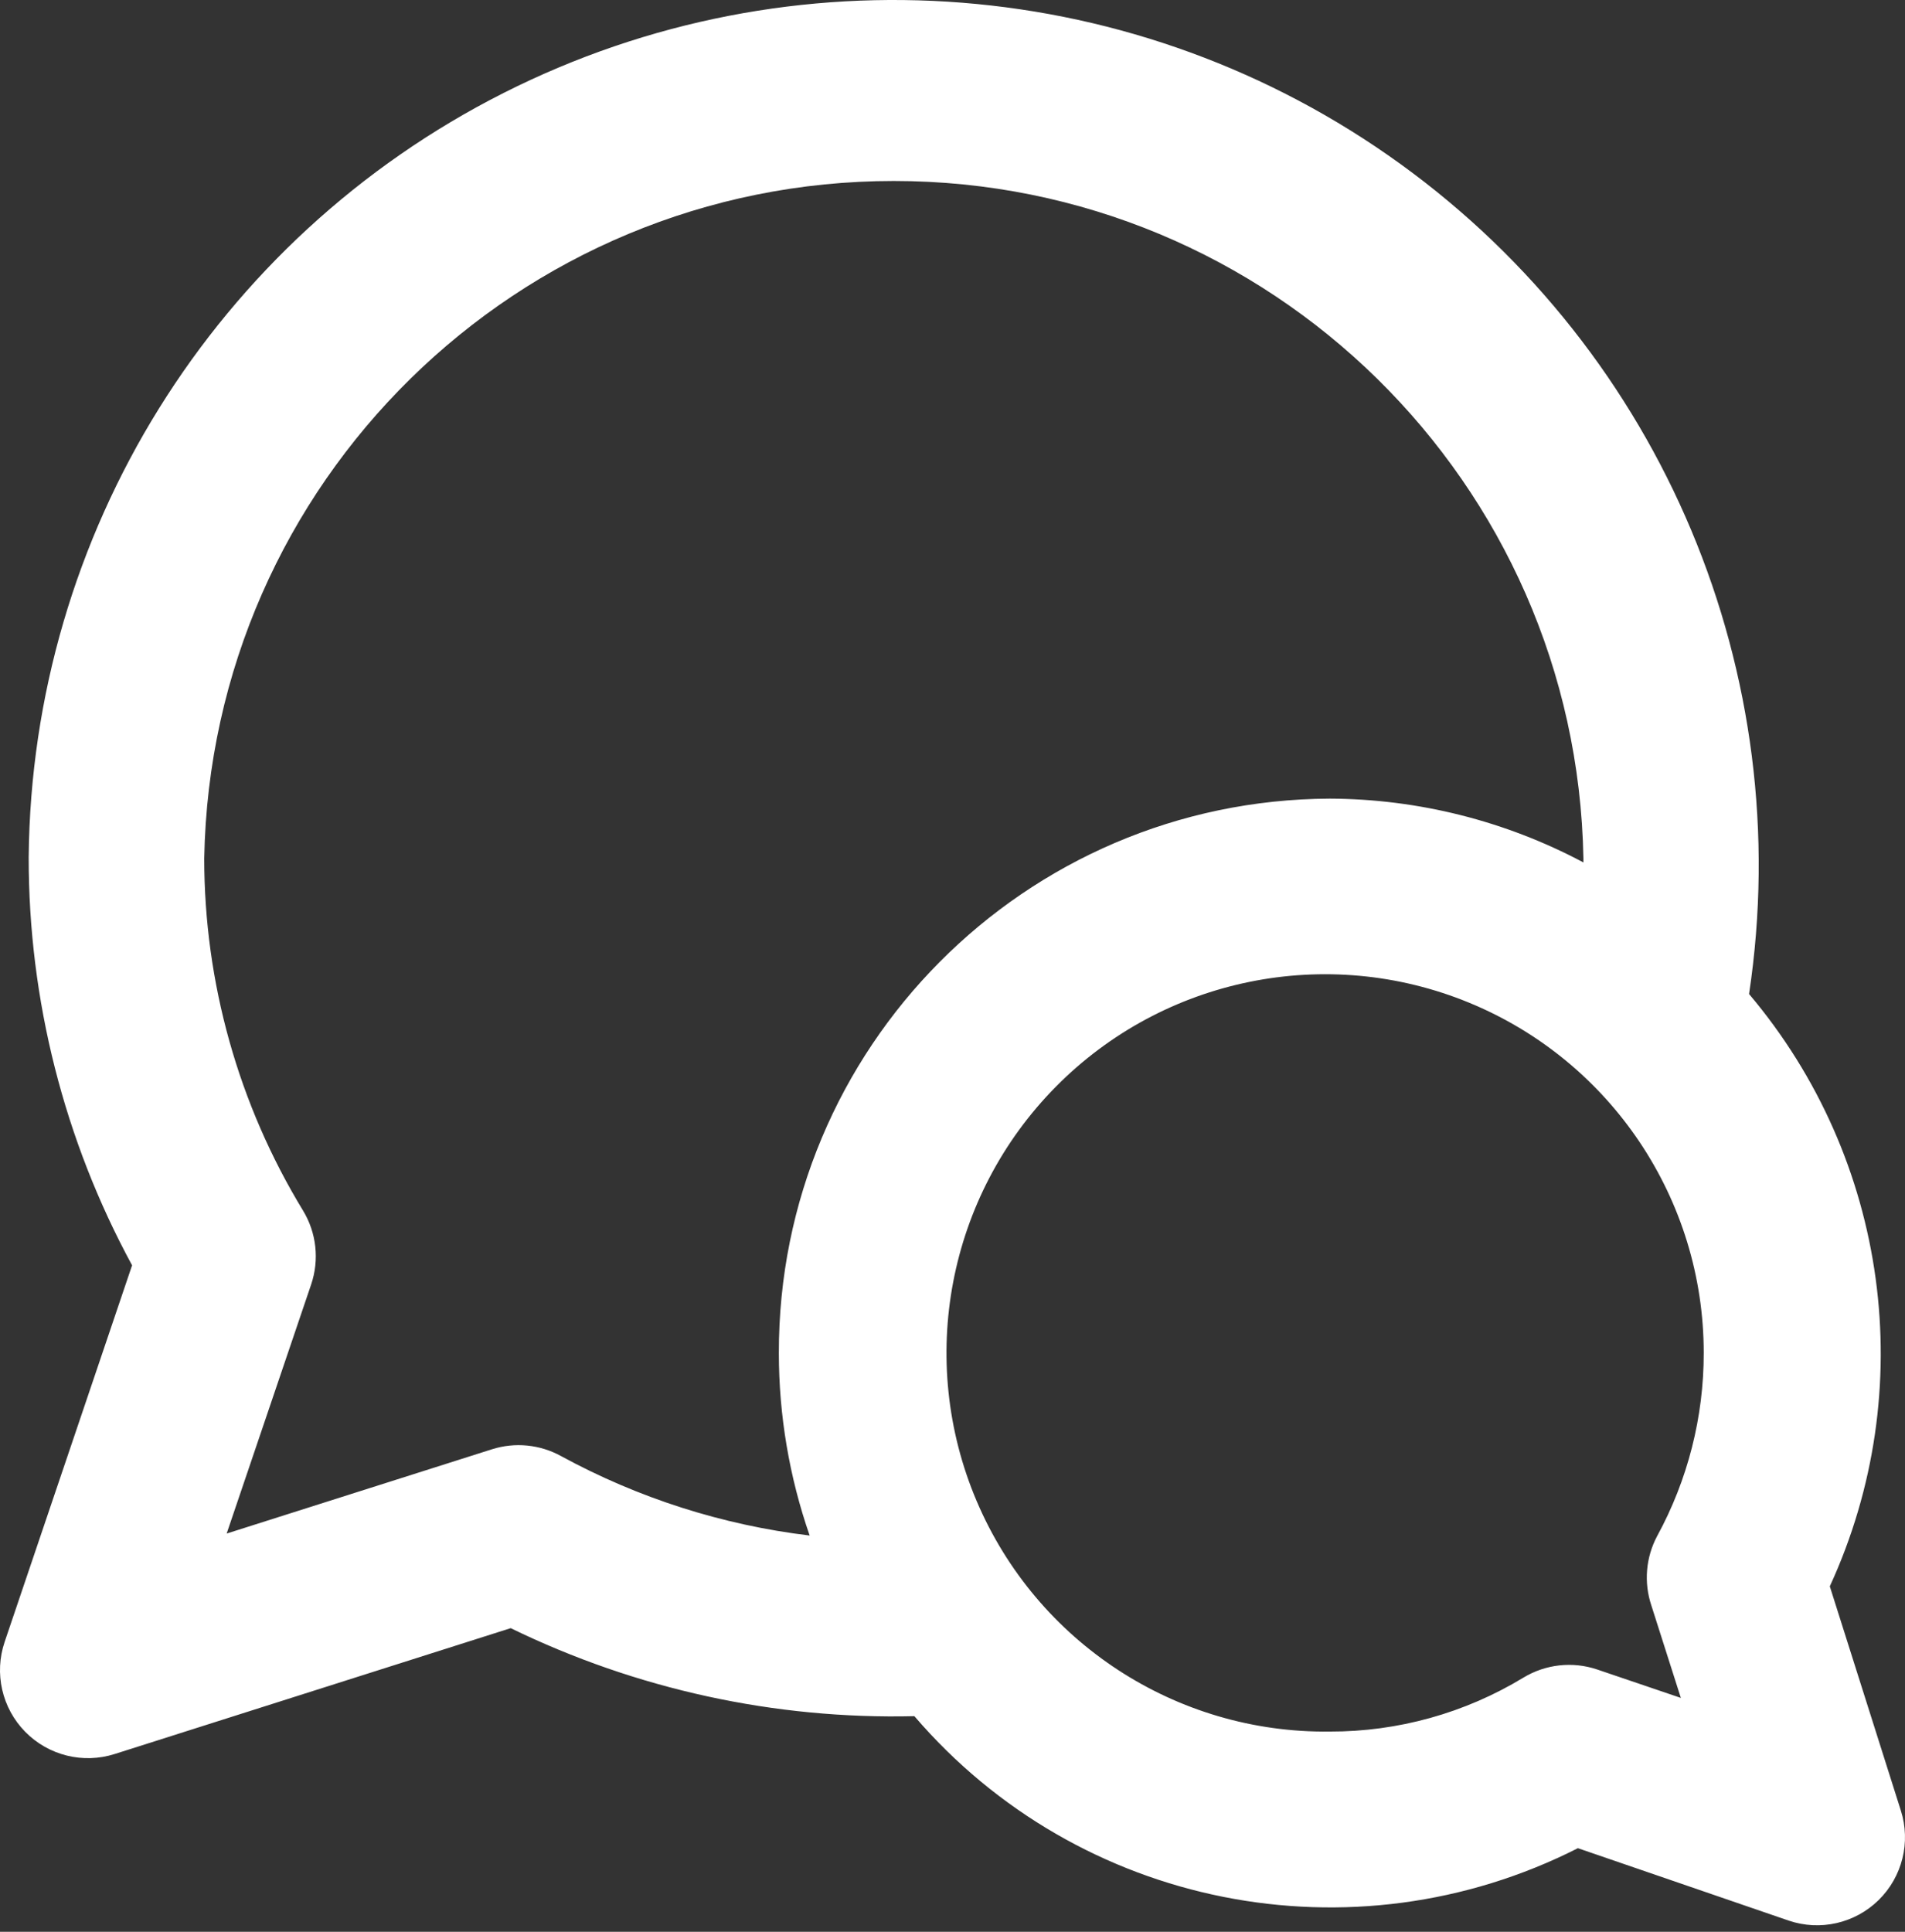
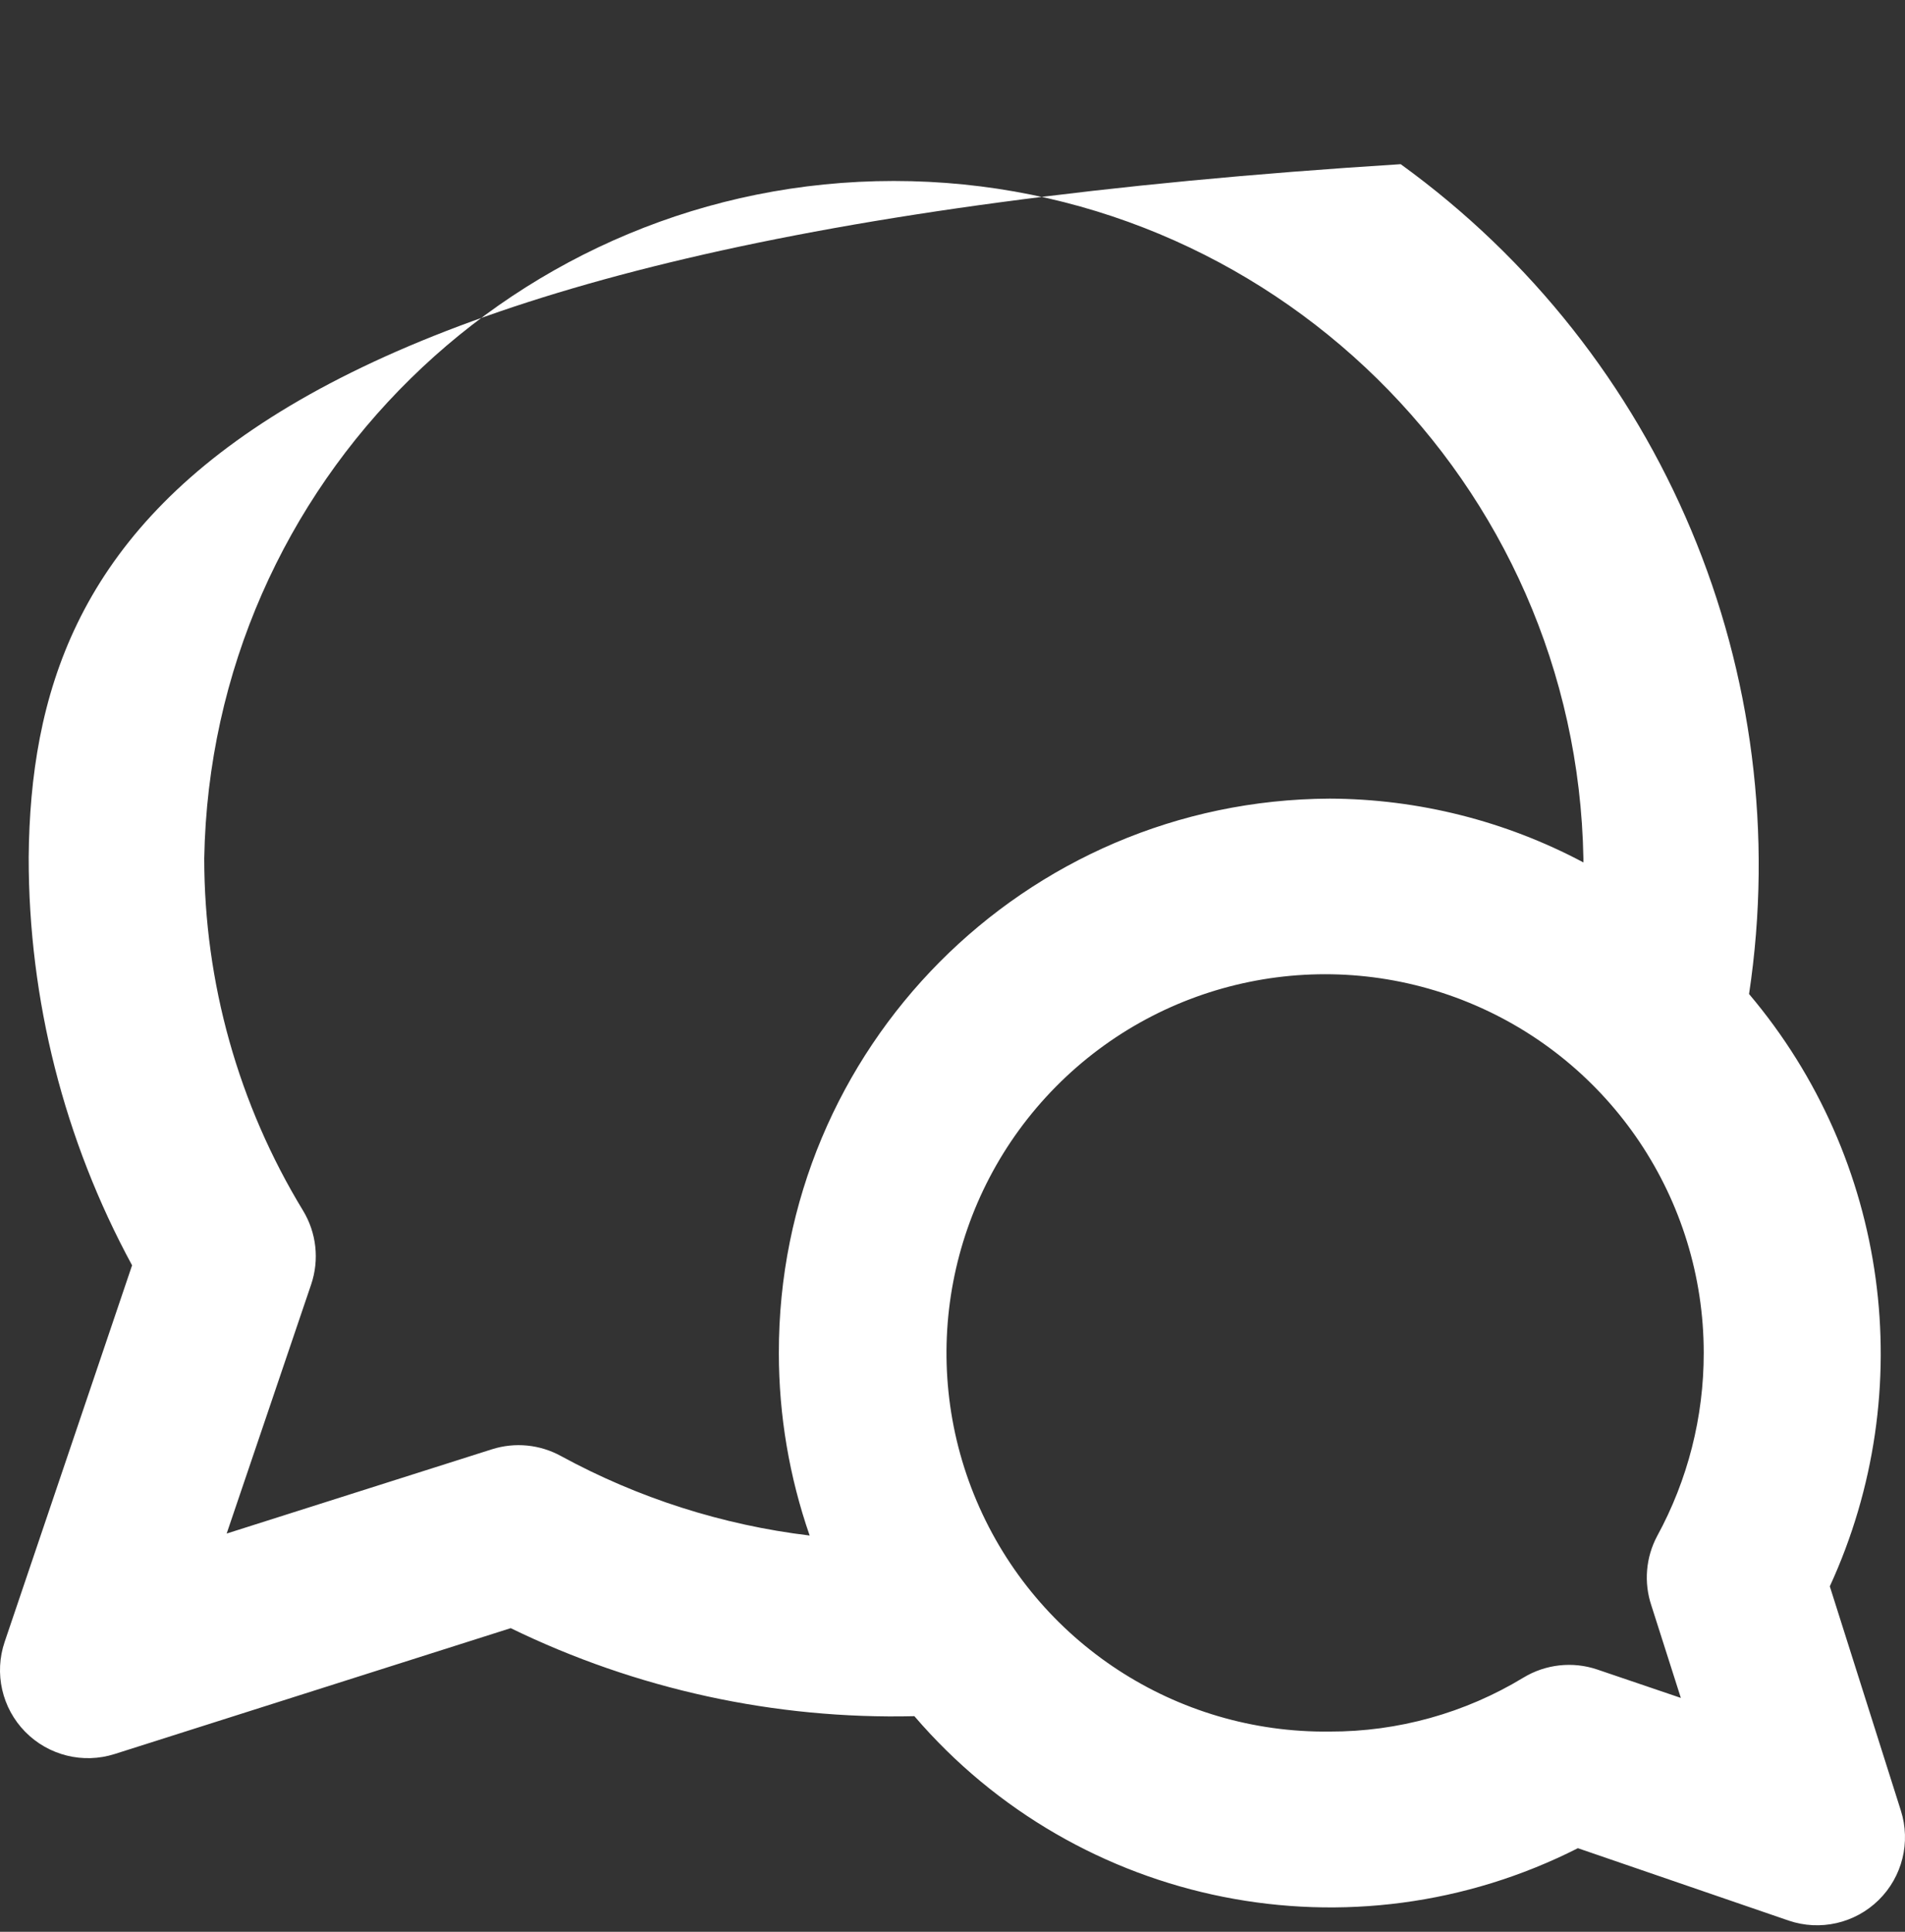
<svg xmlns="http://www.w3.org/2000/svg" width="72px" height="73px" viewBox="0 0 72 73" version="1.1">
  <rect x="0" y="0" width="72" height="73" fill="#333333" stroke="none" />
  <title>Shape</title>
  <desc>Created with Sketch.</desc>
  <defs />
  <g id="Page-1" stroke="none" stroke-width="1" fill="none" fill-rule="evenodd">
    <g id="Homepage-Sticky-Nav" transform="translate(-3064, -1146)" fill-rule="nonzero" fill="#FFFFFF">
      <g id="sticky-nav" transform="translate(3030, 1093)">
-         <path d="M103.158,112.946 C106.571,105.525 105.381,96.799 100.106,90.563 C101.927,78.47 96.847,66.372 86.939,59.204 C77.03,52.037 63.95,50.998 53.035,56.512 C42.12,62.026 35.194,73.171 35.084,85.399 C35.08,90.783 36.424,96.083 38.992,100.815 L34.177,115.042 C33.773,116.23 34.072,117.545 34.951,118.441 C35.83,119.338 37.139,119.663 38.335,119.282 L53.302,114.526 C58.049,116.837 63.281,117.978 68.559,117.852 C74.77,125.095 85.127,127.155 93.637,122.841 L101.603,125.577 C102.791,125.981 104.106,125.682 105.002,124.803 C105.899,123.924 106.224,122.615 105.843,121.419 L103.158,112.946 Z M63.437,104.141 C63.438,106.485 63.832,108.812 64.601,111.026 C61.308,110.63 58.119,109.611 55.206,108.024 C54.407,107.584 53.464,107.491 52.595,107.766 L42.567,110.951 L45.76,101.538 C46.075,100.607 45.963,99.585 45.452,98.745 C43.012,94.736 41.721,90.134 41.719,85.441 C41.973,71.228 53.567,59.839 67.782,59.839 C81.997,59.839 93.591,71.228 93.845,85.441 C93.845,85.491 93.845,85.541 93.845,85.59 C90.893,84.02 87.602,83.192 84.258,83.179 C72.725,83.23 63.41,92.608 63.437,104.141 Z M96.414,113.67 L97.528,117.162 L94.369,116.089 C93.438,115.774 92.415,115.887 91.575,116.397 C89.369,117.735 86.838,118.44 84.258,118.434 C78.455,118.505 73.183,115.064 70.913,109.723 C68.643,104.381 69.824,98.198 73.903,94.069 C77.981,89.94 84.15,88.684 89.518,90.888 C94.887,93.092 98.393,98.321 98.393,104.124 C98.396,106.544 97.79,108.926 96.63,111.051 C96.202,111.857 96.124,112.804 96.414,113.67 Z" id="Shape" />
+         <path d="M103.158,112.946 C106.571,105.525 105.381,96.799 100.106,90.563 C101.927,78.47 96.847,66.372 86.939,59.204 C42.12,62.026 35.194,73.171 35.084,85.399 C35.08,90.783 36.424,96.083 38.992,100.815 L34.177,115.042 C33.773,116.23 34.072,117.545 34.951,118.441 C35.83,119.338 37.139,119.663 38.335,119.282 L53.302,114.526 C58.049,116.837 63.281,117.978 68.559,117.852 C74.77,125.095 85.127,127.155 93.637,122.841 L101.603,125.577 C102.791,125.981 104.106,125.682 105.002,124.803 C105.899,123.924 106.224,122.615 105.843,121.419 L103.158,112.946 Z M63.437,104.141 C63.438,106.485 63.832,108.812 64.601,111.026 C61.308,110.63 58.119,109.611 55.206,108.024 C54.407,107.584 53.464,107.491 52.595,107.766 L42.567,110.951 L45.76,101.538 C46.075,100.607 45.963,99.585 45.452,98.745 C43.012,94.736 41.721,90.134 41.719,85.441 C41.973,71.228 53.567,59.839 67.782,59.839 C81.997,59.839 93.591,71.228 93.845,85.441 C93.845,85.491 93.845,85.541 93.845,85.59 C90.893,84.02 87.602,83.192 84.258,83.179 C72.725,83.23 63.41,92.608 63.437,104.141 Z M96.414,113.67 L97.528,117.162 L94.369,116.089 C93.438,115.774 92.415,115.887 91.575,116.397 C89.369,117.735 86.838,118.44 84.258,118.434 C78.455,118.505 73.183,115.064 70.913,109.723 C68.643,104.381 69.824,98.198 73.903,94.069 C77.981,89.94 84.15,88.684 89.518,90.888 C94.887,93.092 98.393,98.321 98.393,104.124 C98.396,106.544 97.79,108.926 96.63,111.051 C96.202,111.857 96.124,112.804 96.414,113.67 Z" id="Shape" />
      </g>
    </g>
  </g>
</svg>